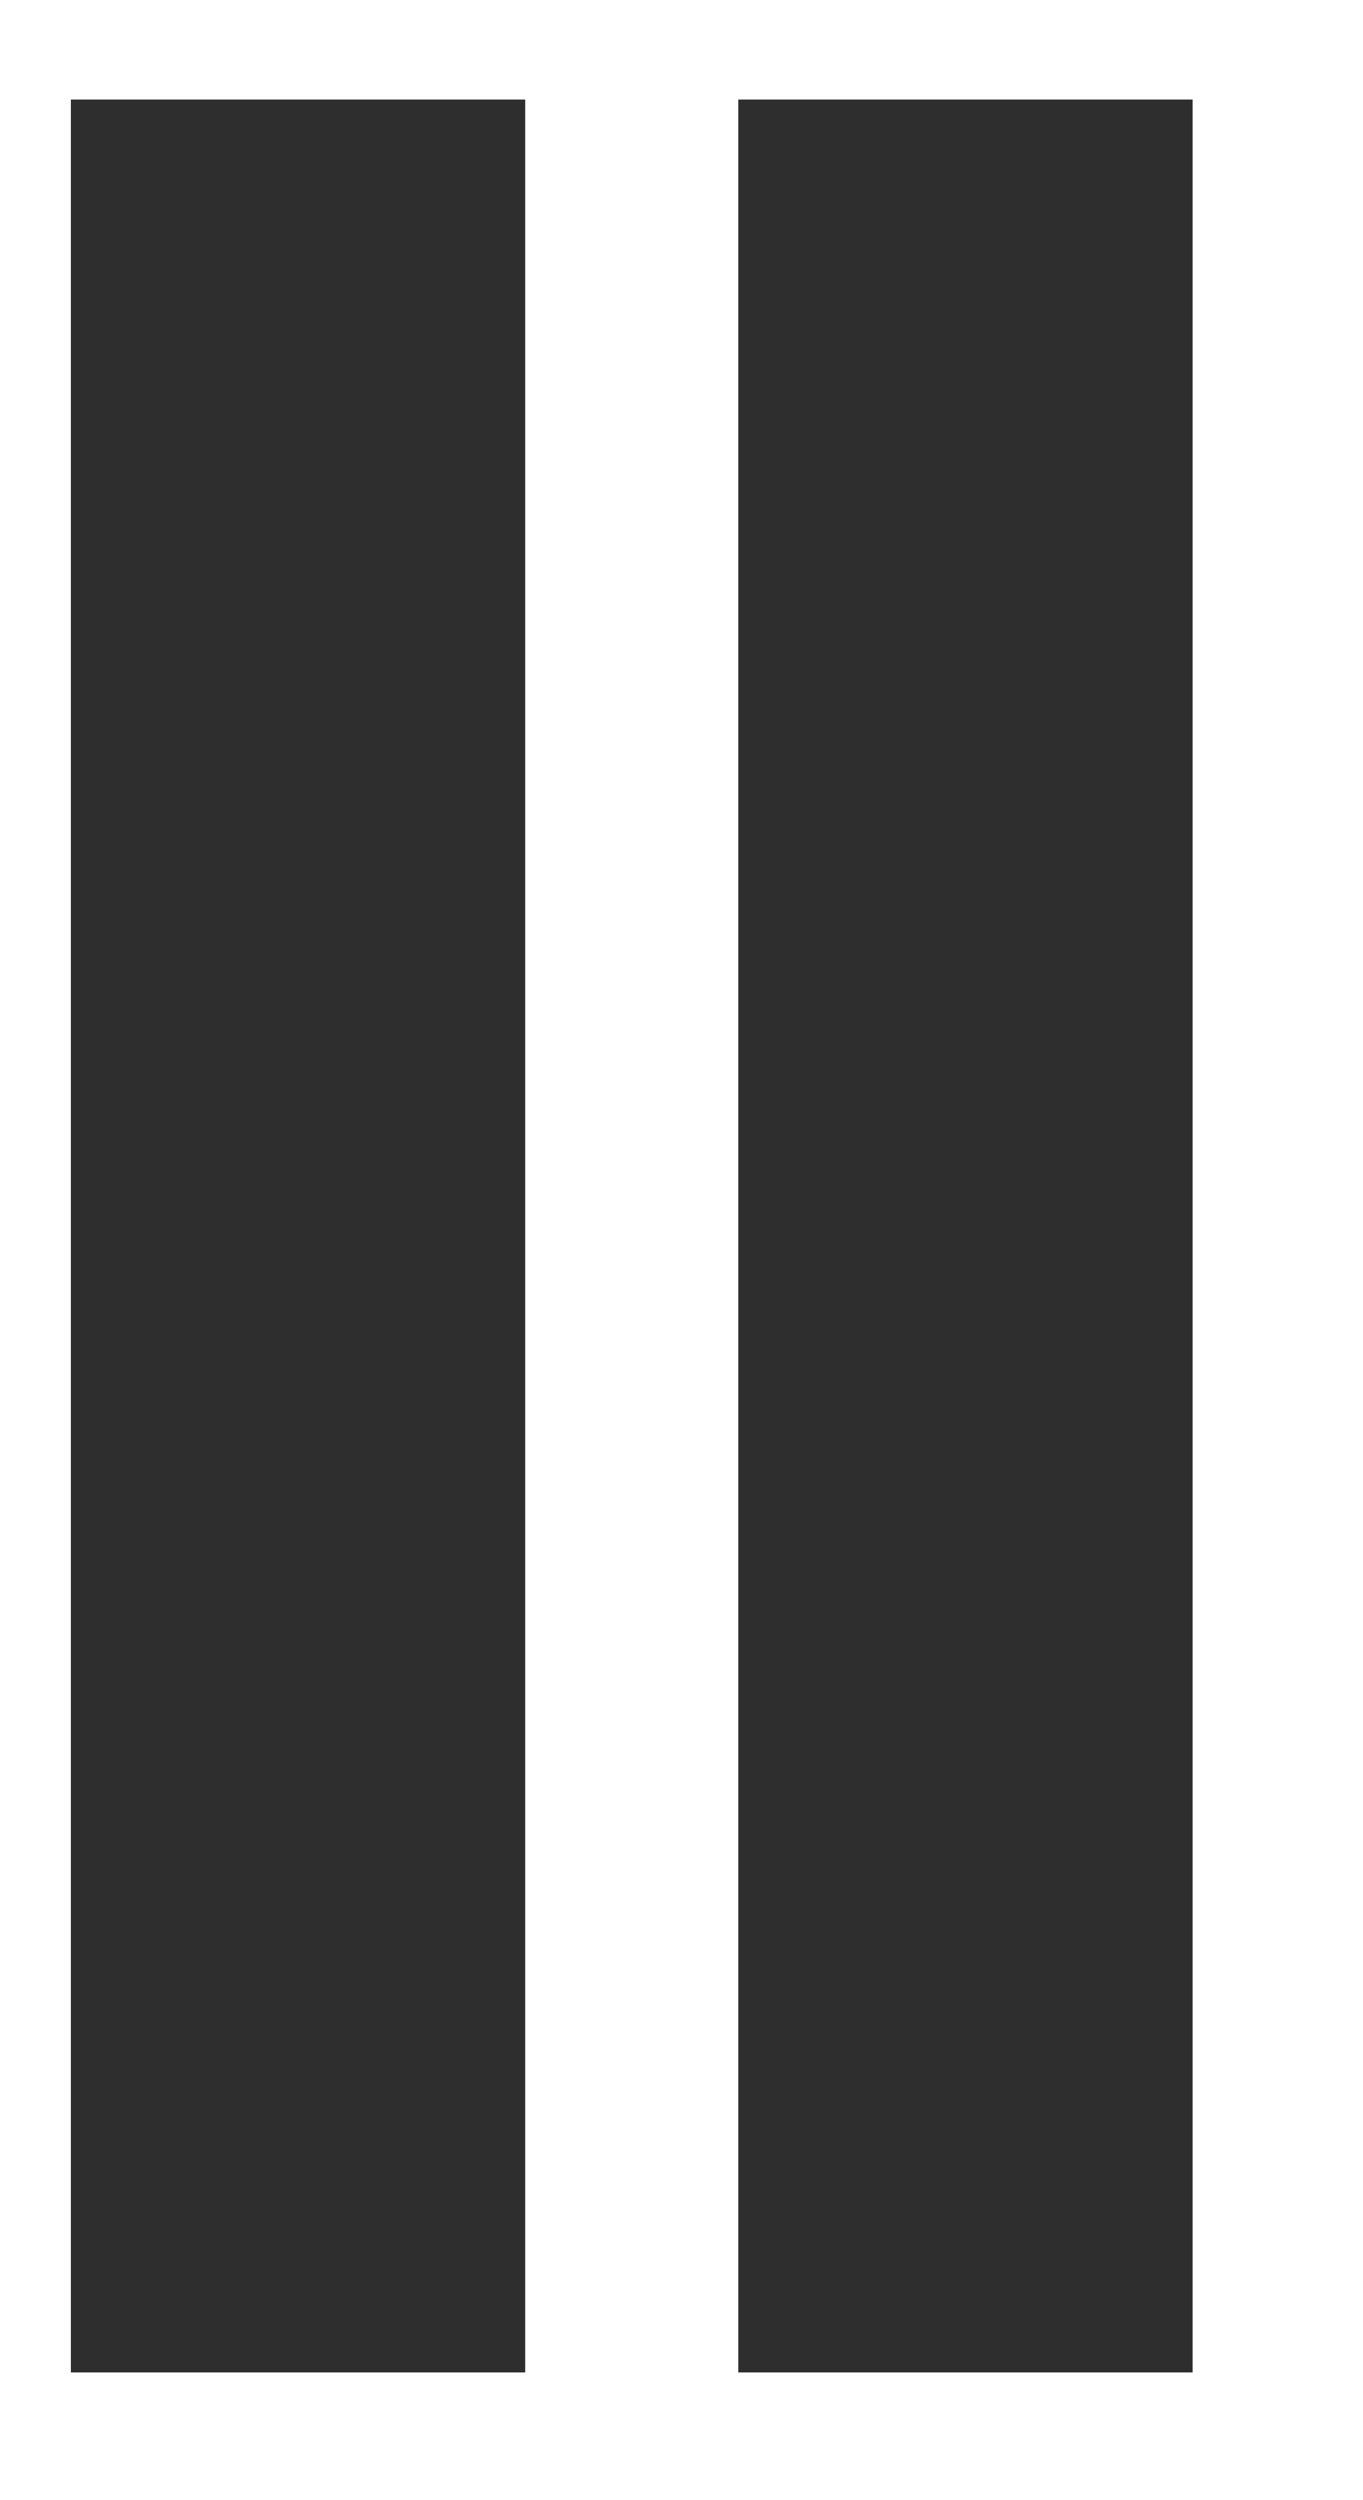
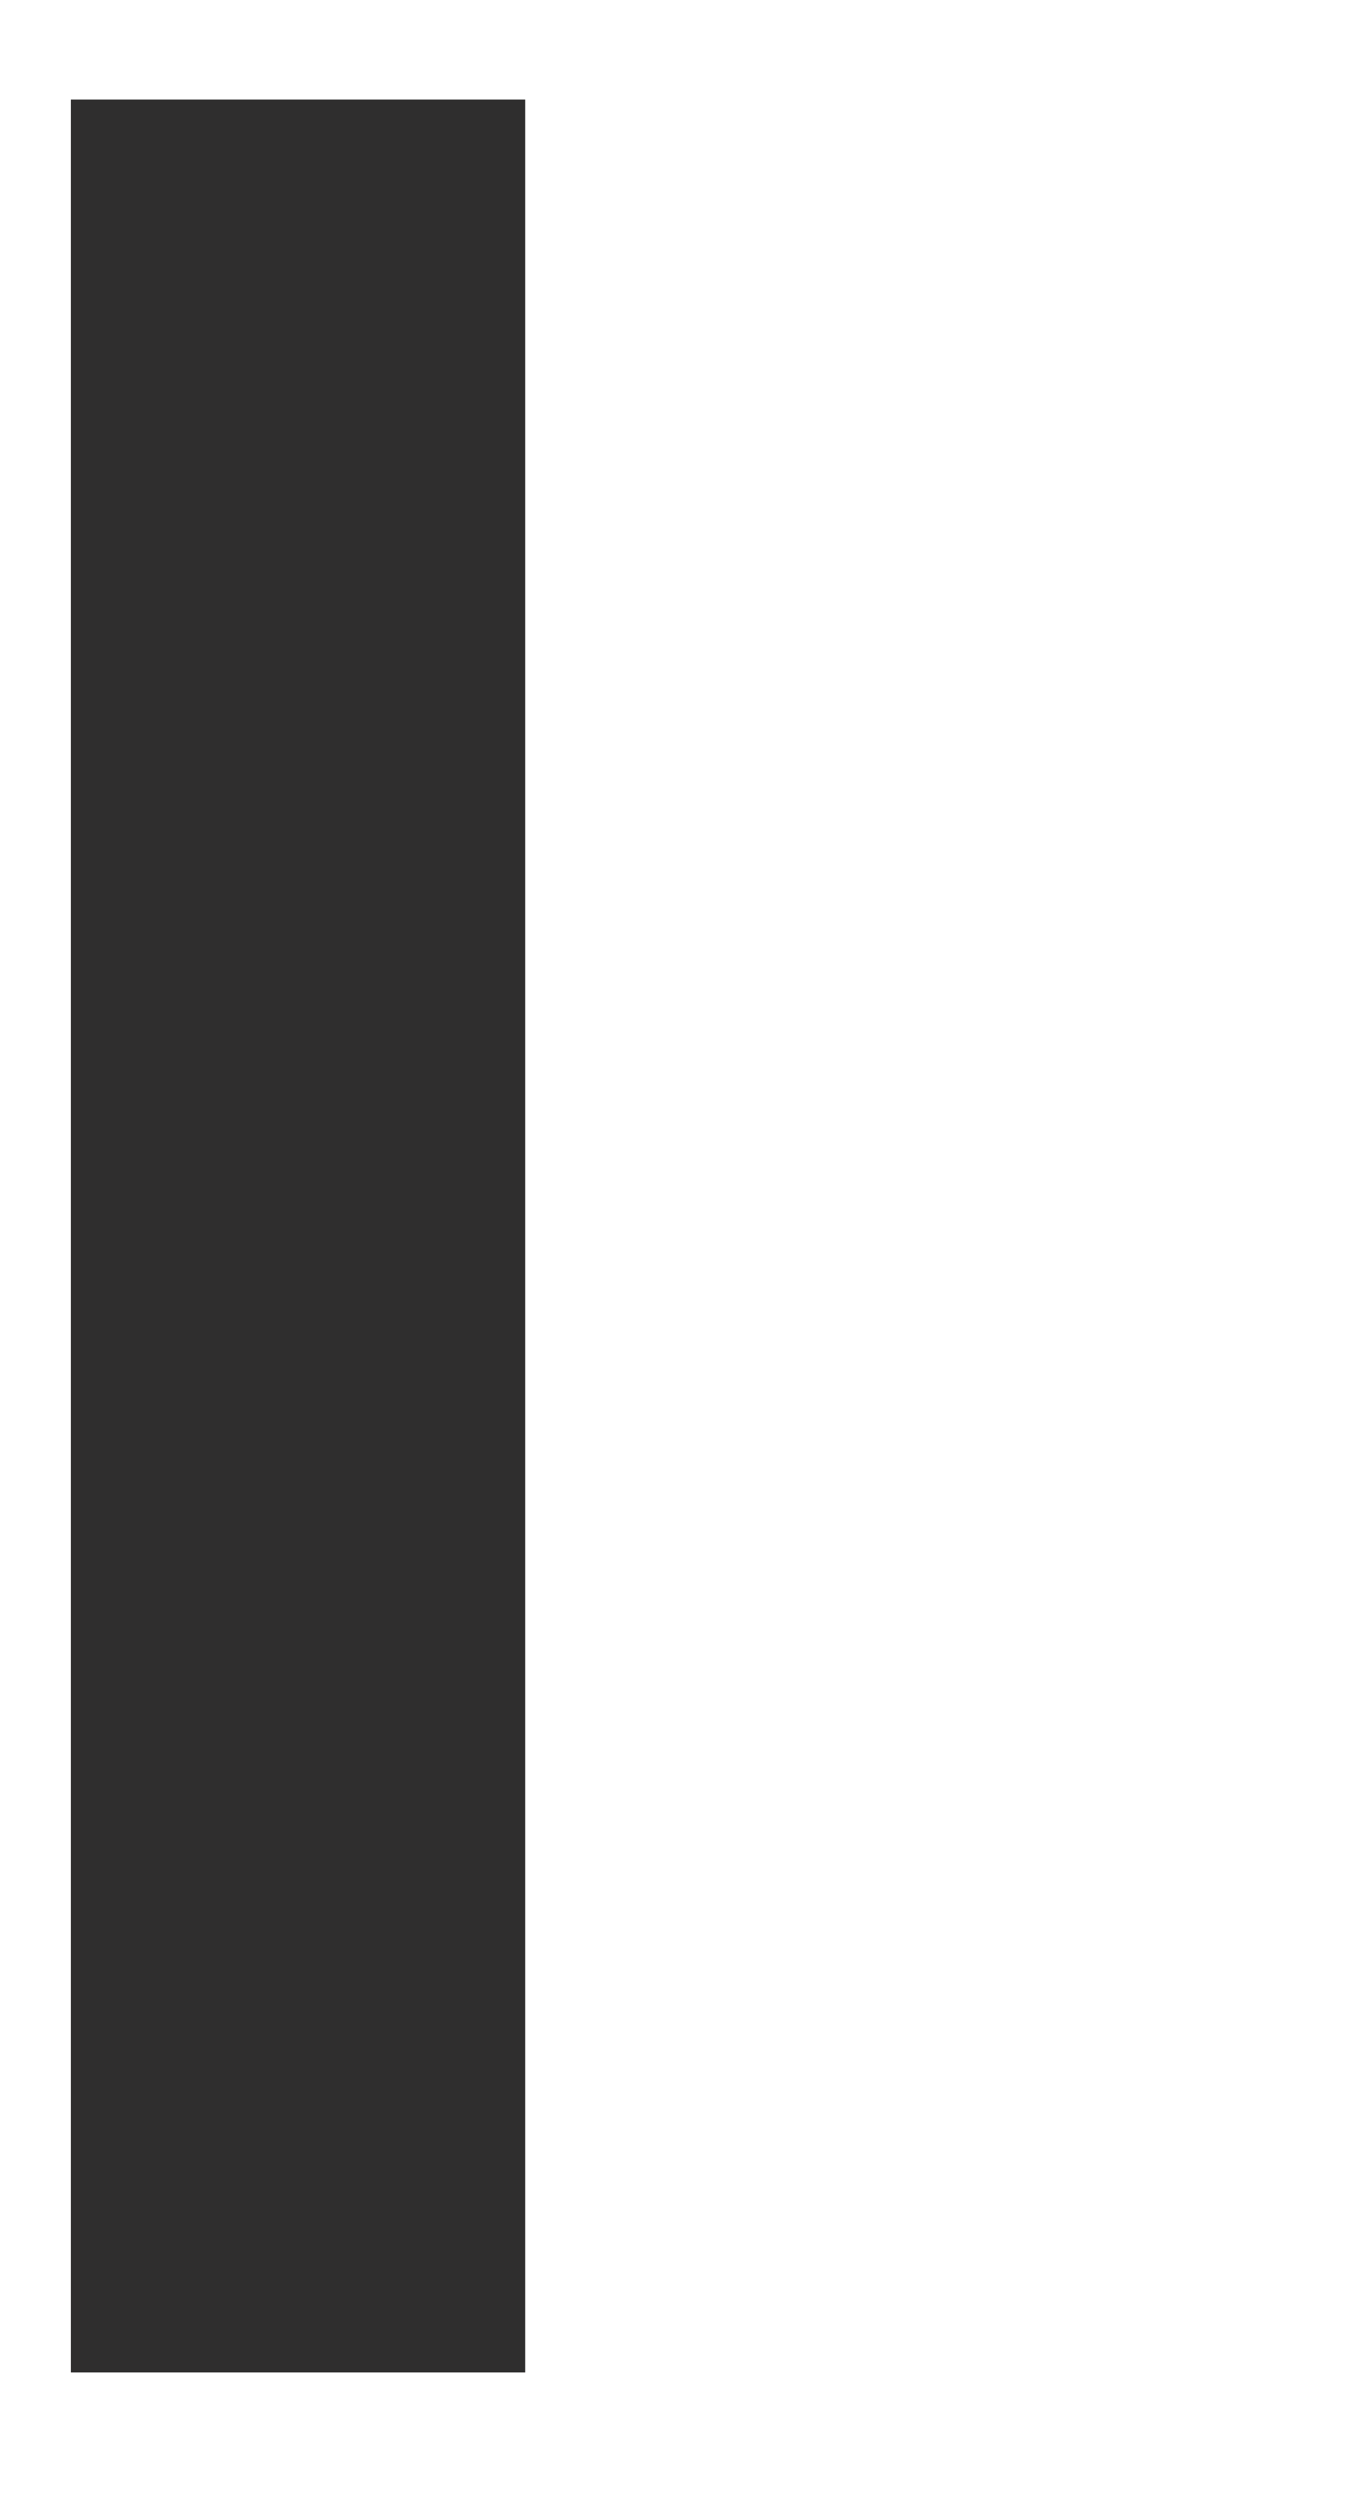
<svg xmlns="http://www.w3.org/2000/svg" width="6" height="11" viewBox="0 0 6 11" fill="none">
  <rect x="0.312" y="0.438" width="2" height="10" fill="#2F2E2E" />
-   <rect x="3.25" y="0.438" width="2" height="10" fill="#2F2E2E" />
</svg>